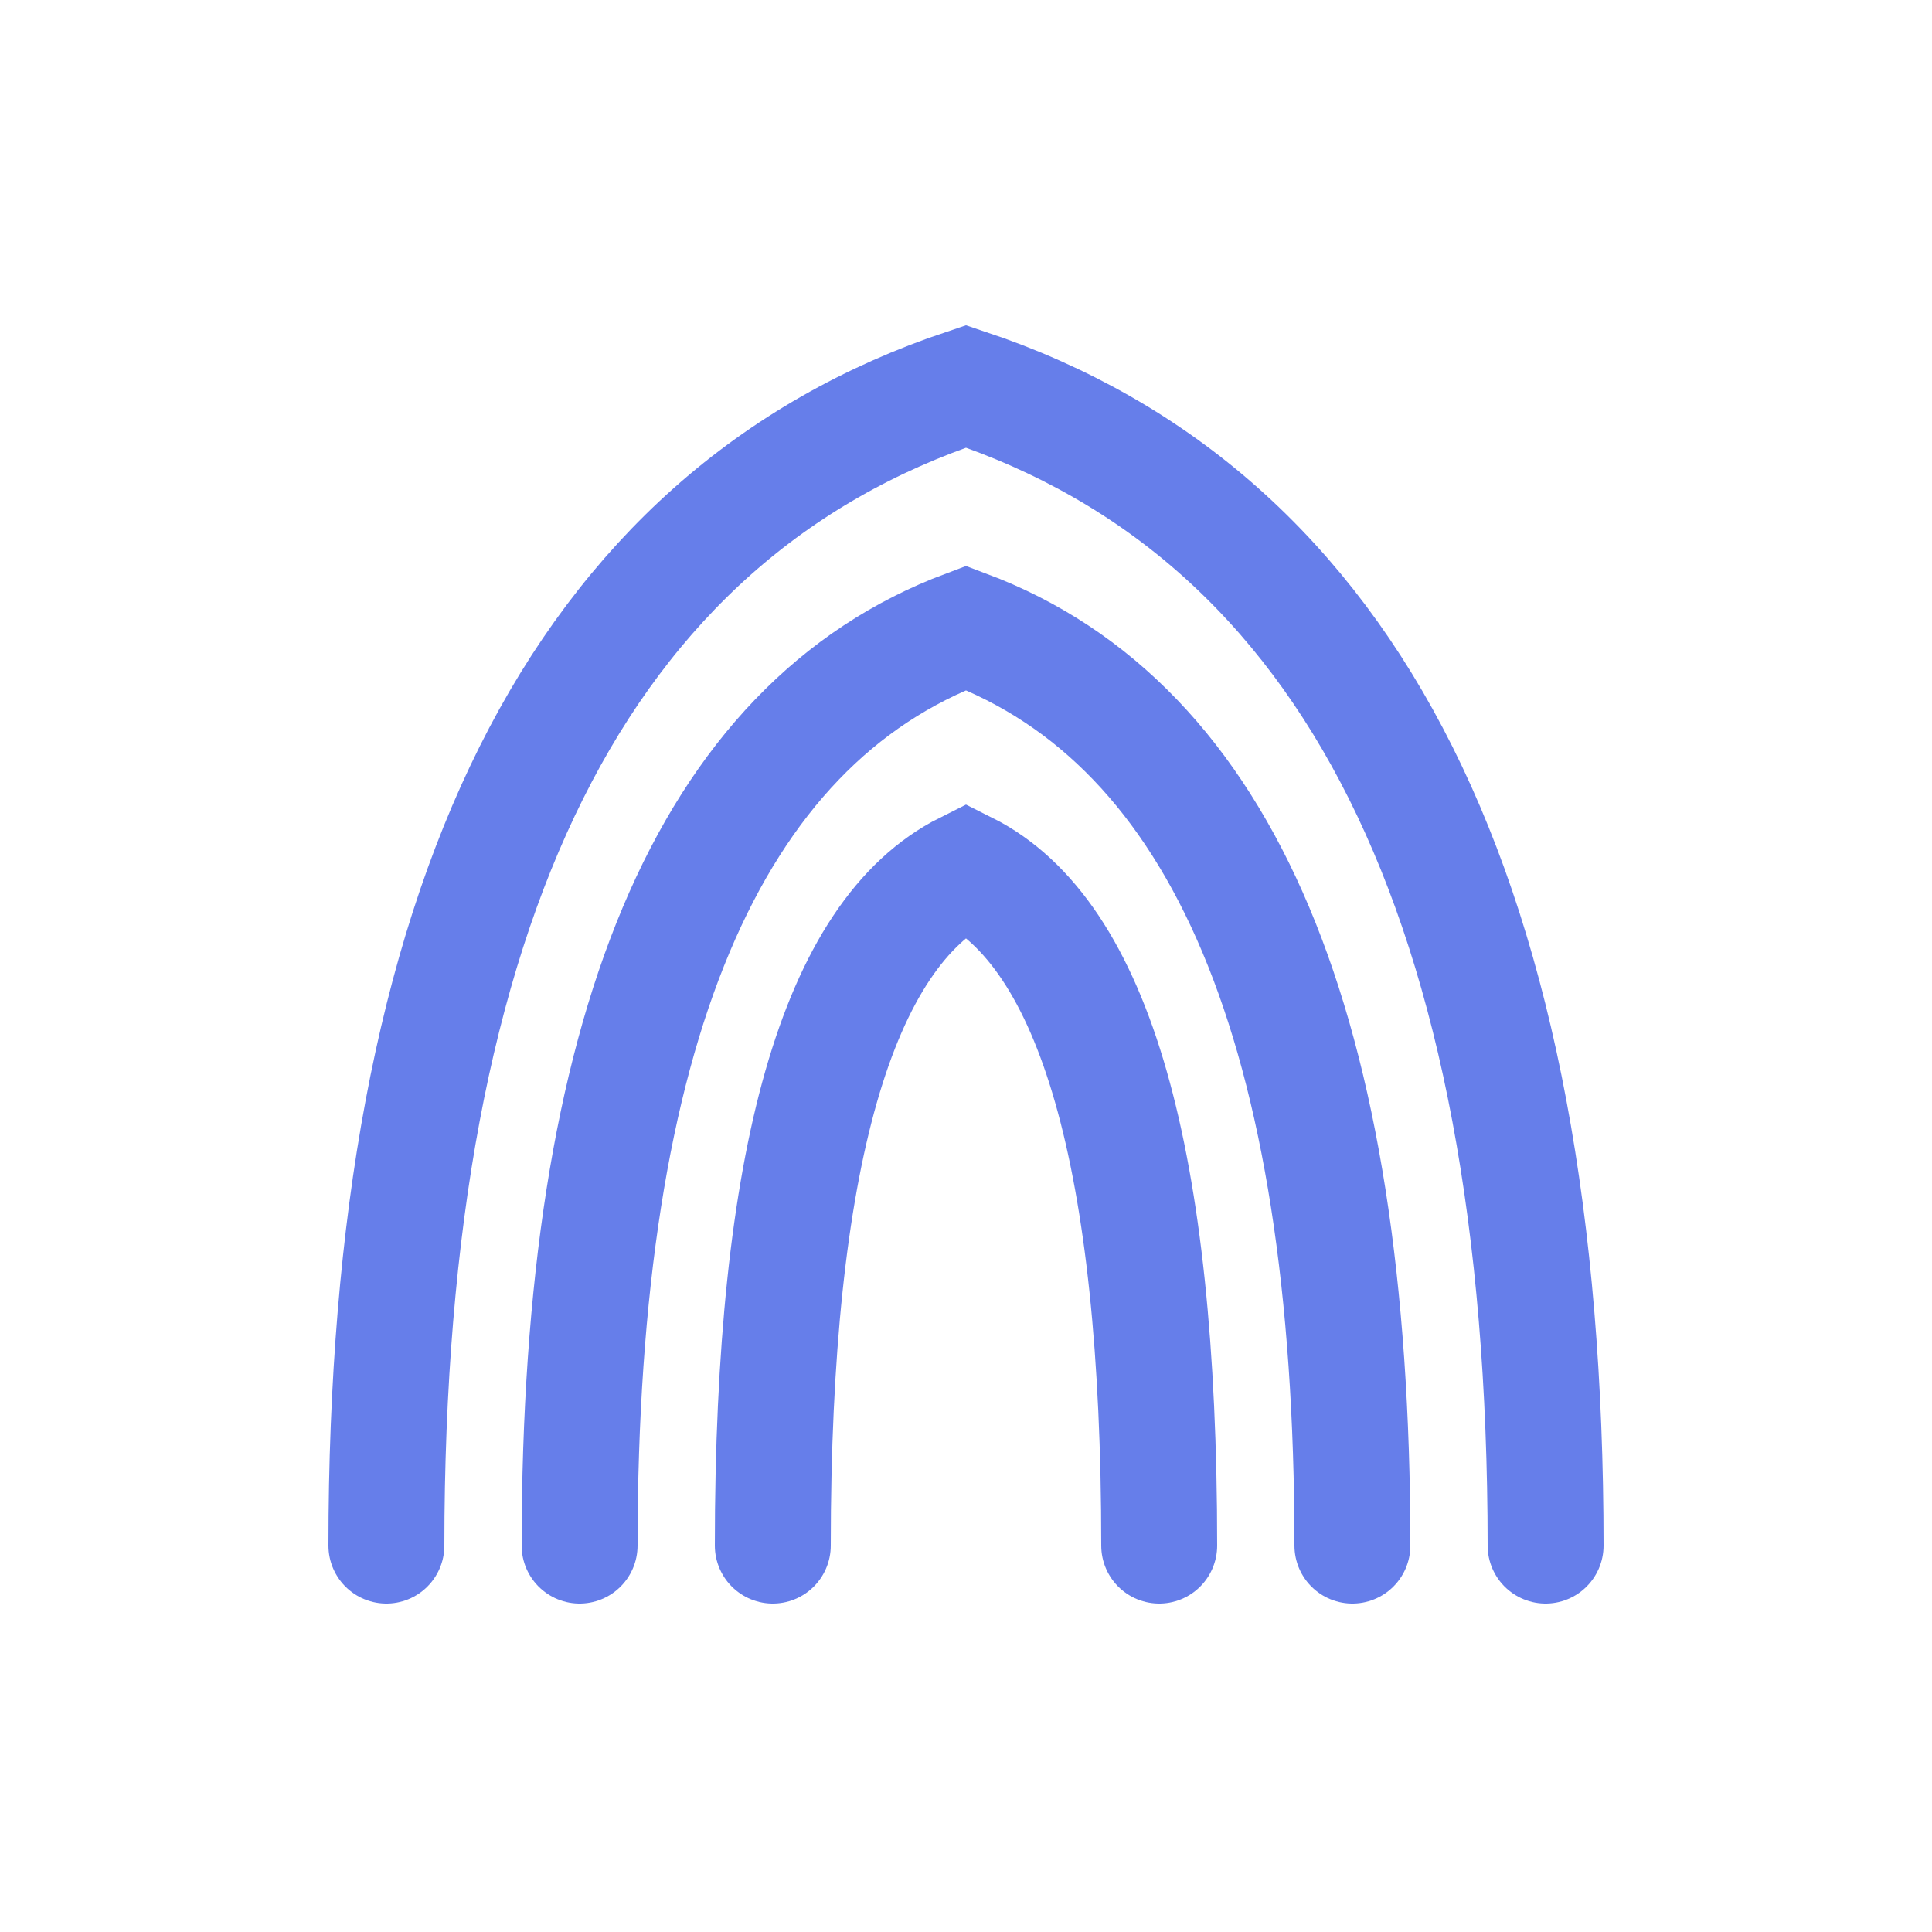
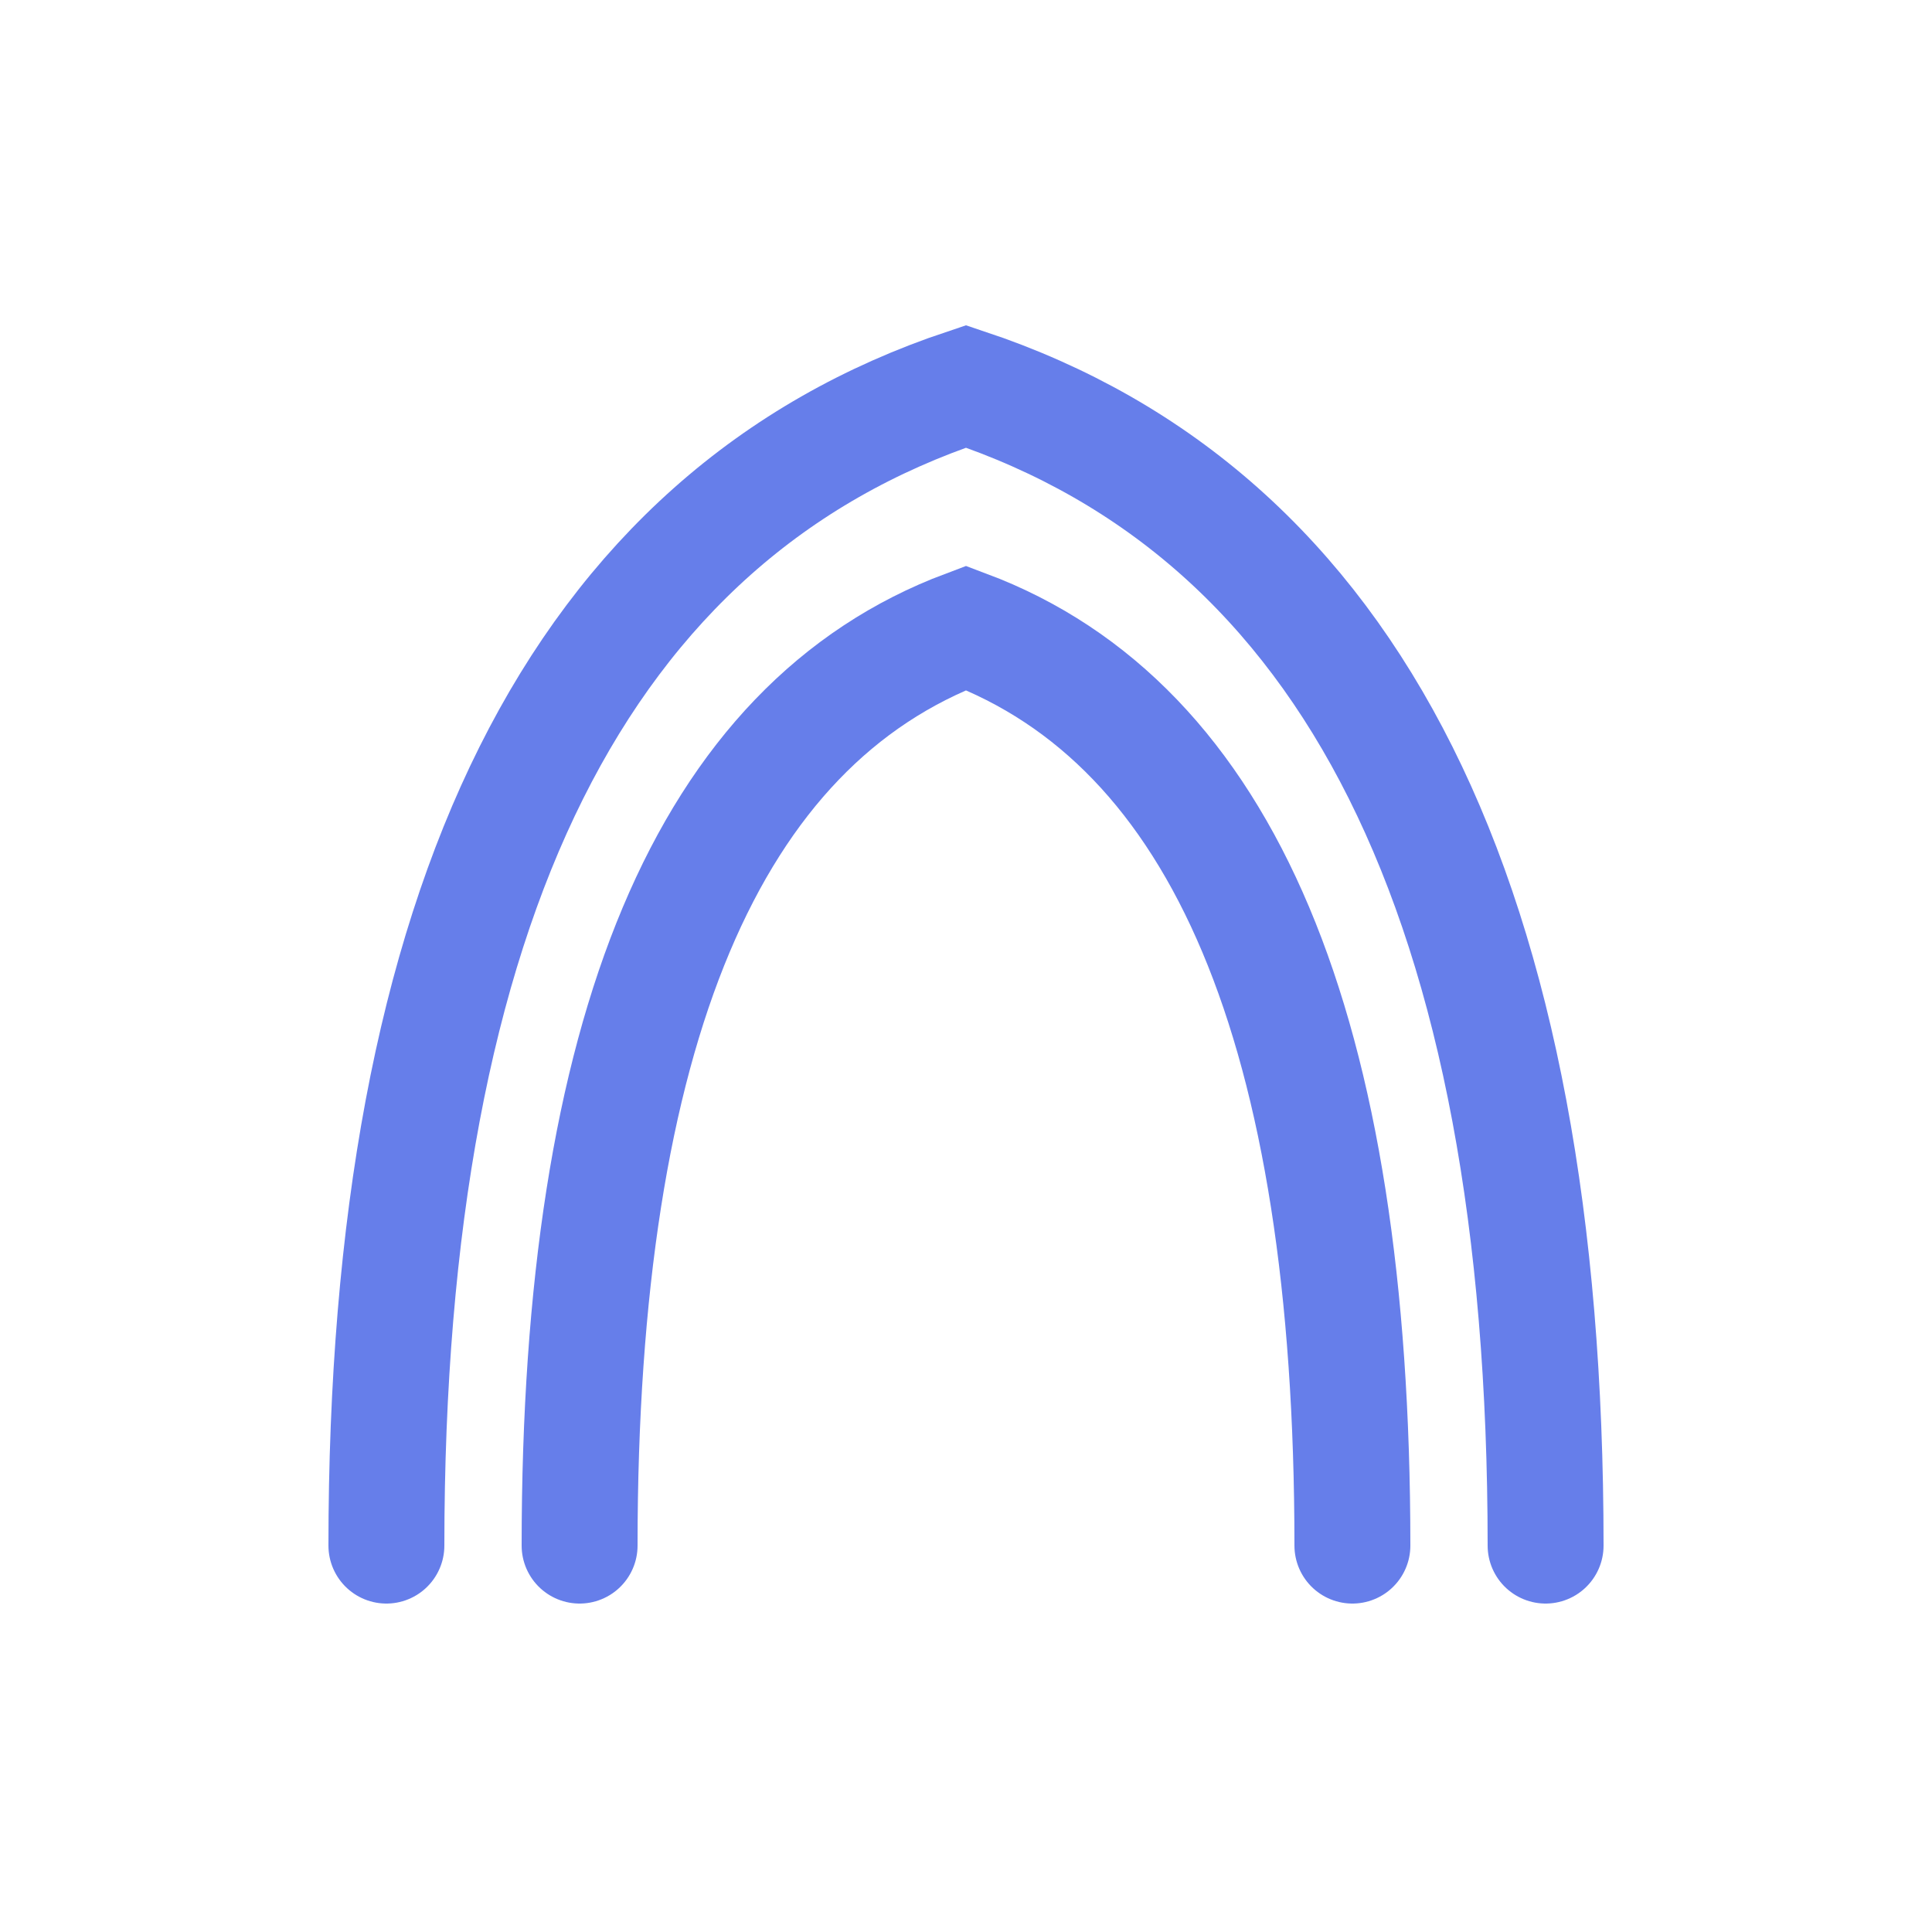
<svg xmlns="http://www.w3.org/2000/svg" width="200" height="200" viewBox="0 0 200 200">
  <defs>
    <style>
                        .arch-path {
                            fill: none;
                            stroke: #667eea;
                            stroke-width: 12;
                            stroke-linecap: round;
                            animation: draw 2s ease-in-out infinite;
                        }
                        .arch-path:nth-child(2) {
                            animation-delay: 0.2s;
                        }
                        .arch-path:nth-child(3) {
                            animation-delay: 0.4s;
                        }
                        @keyframes draw {
                            0%, 100% {
                                stroke-dasharray: 0 300;
                                stroke-dashoffset: 0;
                            }
                            50% {
                                stroke-dasharray: 300 300;
                                stroke-dashoffset: 0;
                            }
                        }
                    </style>
  </defs>
  <path class="arch-path" d="M 40 160 Q 40 60, 100 40 Q 160 60, 160 160" />
  <path class="arch-path" d="M 60 160 Q 60 80, 100 65 Q 140 80, 140 160" />
-   <path class="arch-path" d="M 80 160 Q 80 100, 100 90 Q 120 100, 120 160" />
</svg>